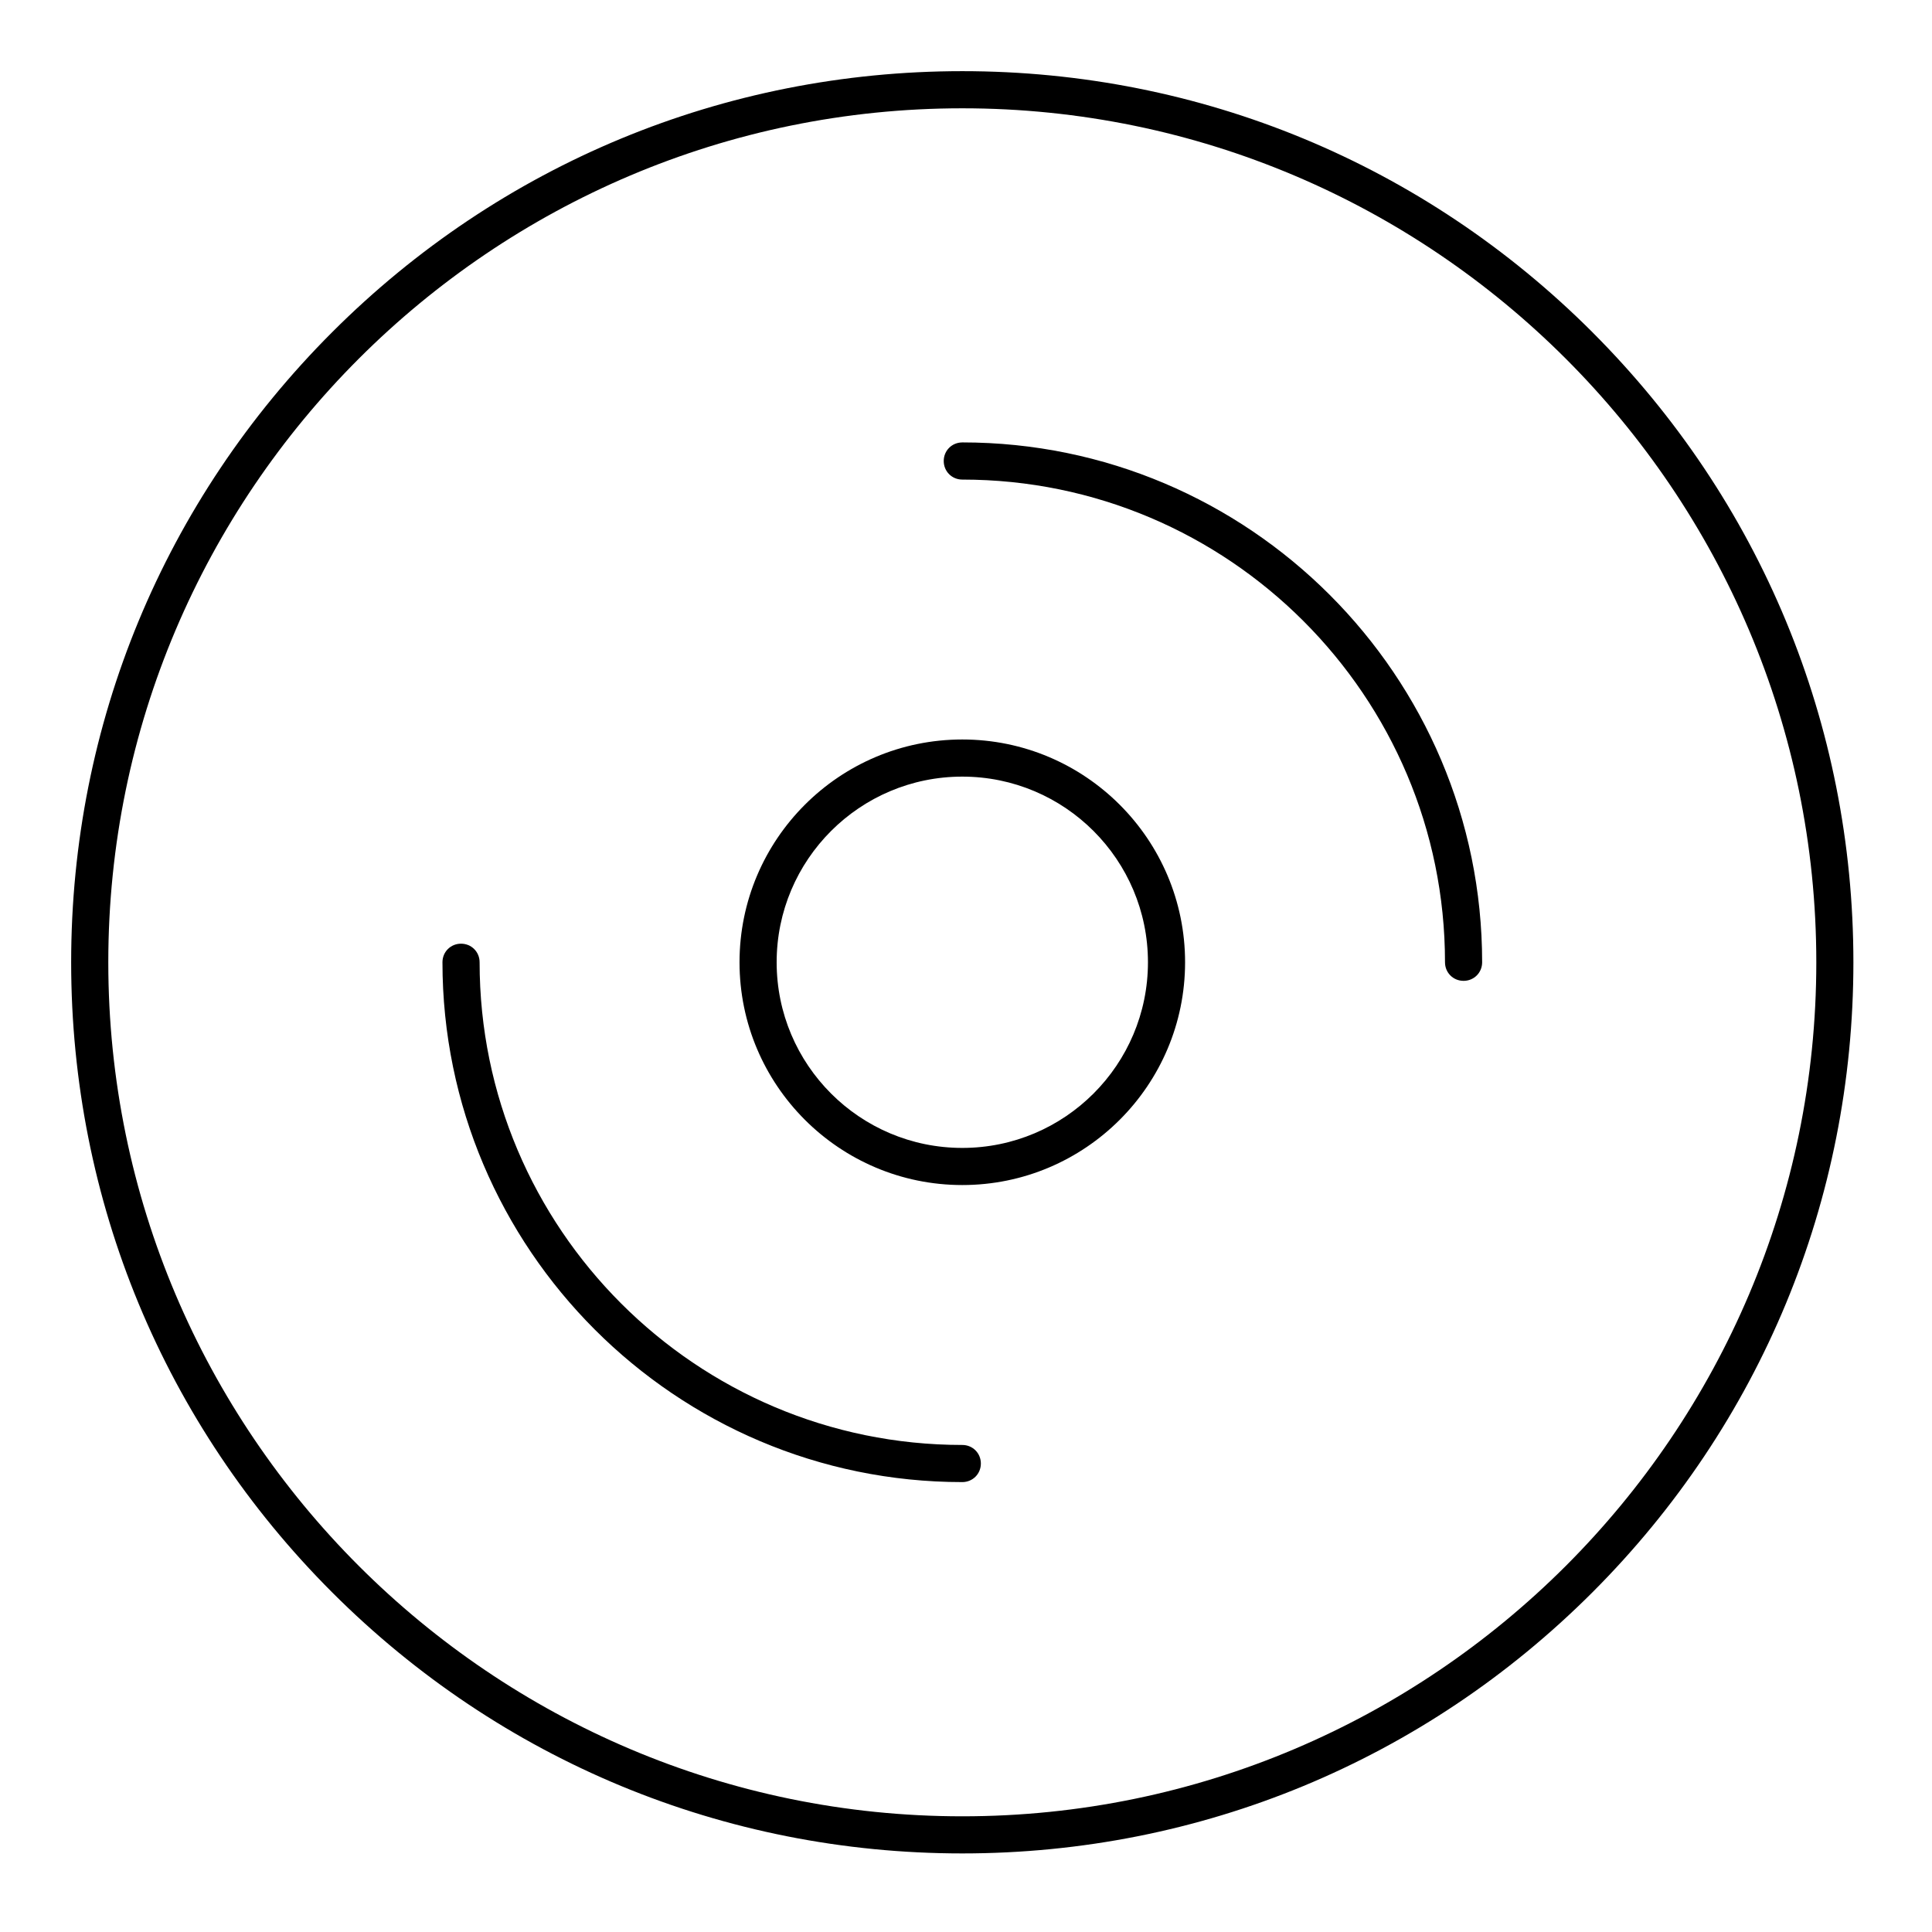
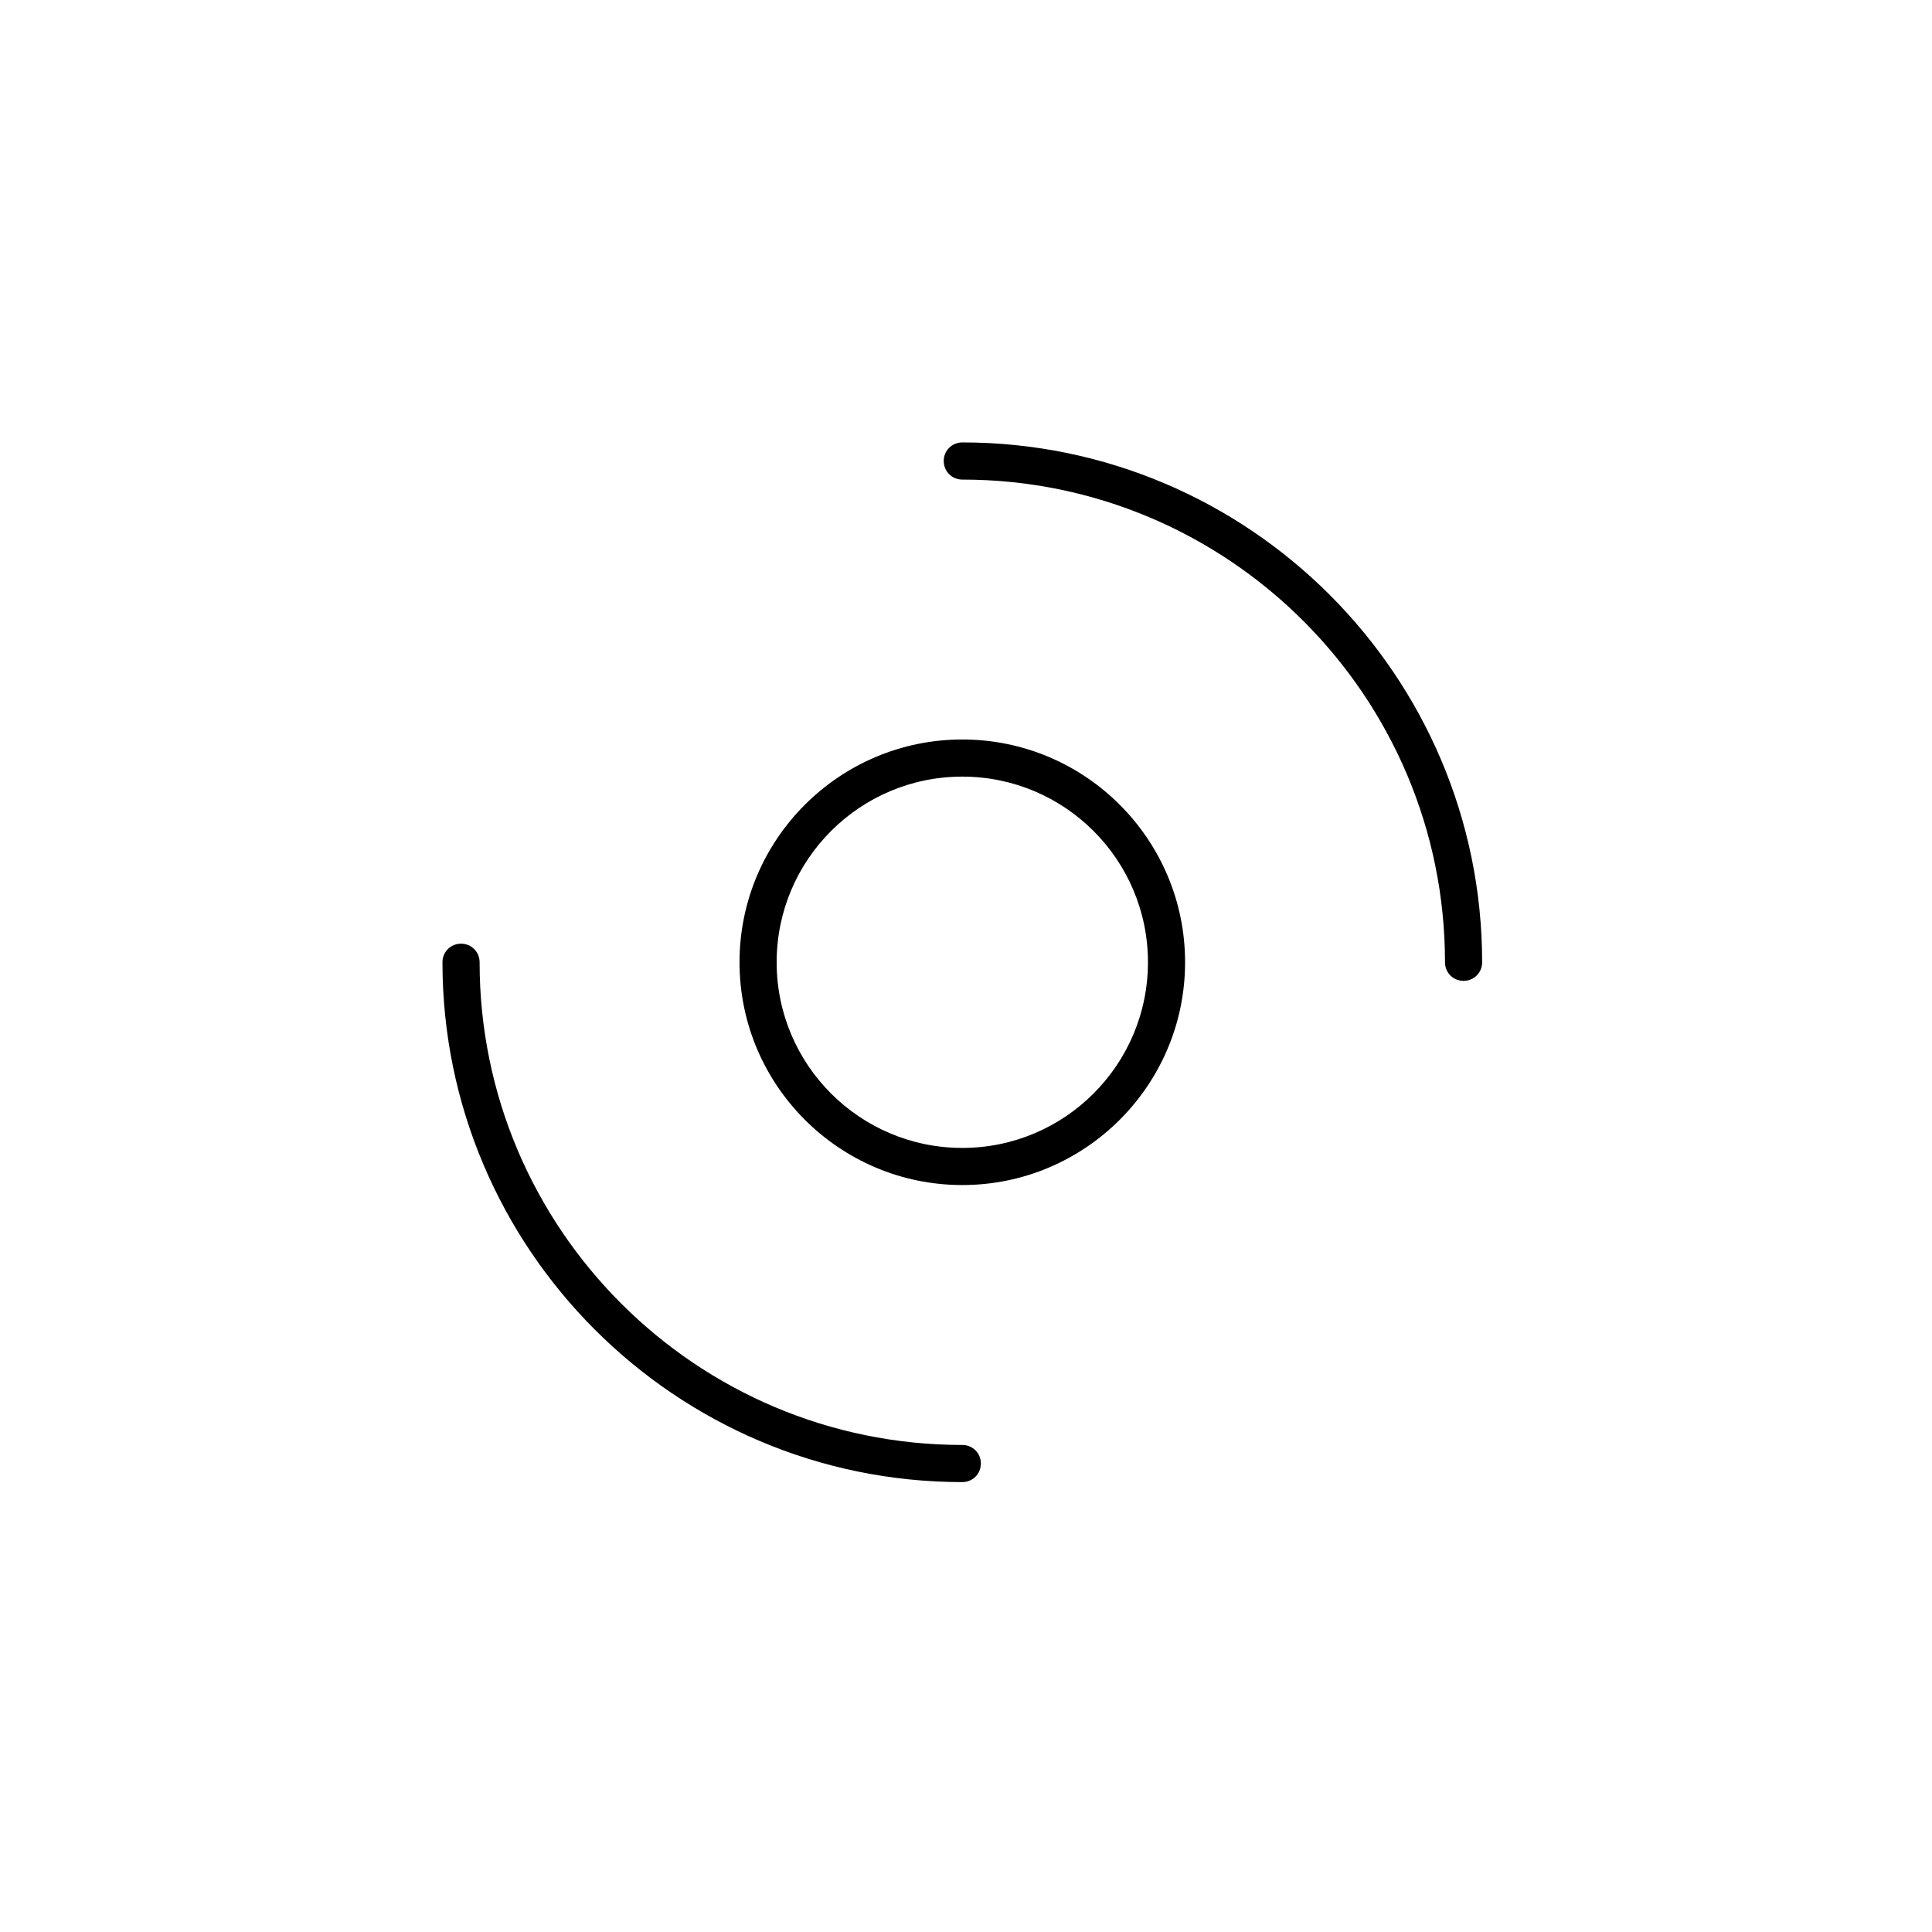
<svg xmlns="http://www.w3.org/2000/svg" fill="#000000" width="800px" height="800px" version="1.1" viewBox="144 144 512 512">
  <g>
-     <path d="m566 232.03c-44.574-44.574-103.91-69.172-166.98-69.172s-122.41 24.598-166.99 69.172c-44.574 44.578-69.172 103.91-69.172 166.99s24.602 122.41 69.176 166.98 103.91 69.176 166.98 69.176 122.41-24.602 166.98-69.176 69.176-103.91 69.176-166.98-24.602-122.41-69.176-166.99zm-166.98 393.31c-124.77 0-226.32-101.55-226.32-226.32 0-124.77 101.55-226.32 226.32-226.32s226.32 101.55 226.32 226.32-101.55 226.32-226.32 226.32z" />
    <path d="m399.02 339.97c-32.57 0-59.039 26.469-59.039 59.039 0 32.57 26.469 59.039 59.039 59.039s59.039-26.469 59.039-59.039c0-32.566-26.469-59.039-59.039-59.039zm0 108.24c-27.16 0-49.199-22.043-49.199-49.199 0-27.16 22.043-49.199 49.199-49.199 27.16 0 49.199 22.043 49.199 49.199s-22.043 49.199-49.199 49.199z" />
    <path d="m399.02 526.93c-70.555 0-127.92-57.367-127.92-127.92 0-2.754-2.164-4.922-4.922-4.922-2.754 0-4.922 2.164-4.922 4.922 0 75.965 61.797 137.76 137.76 137.76 2.754 0 4.922-2.164 4.922-4.922 0-2.75-2.164-4.918-4.918-4.918z" />
    <path d="m399.02 261.25c-2.754 0-4.922 2.164-4.922 4.922 0 2.754 2.164 4.922 4.922 4.922 70.555 0 127.92 57.367 127.92 127.92 0 2.754 2.164 4.922 4.922 4.922 2.754 0 4.922-2.164 4.922-4.922-0.008-75.969-61.801-137.77-137.77-137.77z" />
  </g>
</svg>